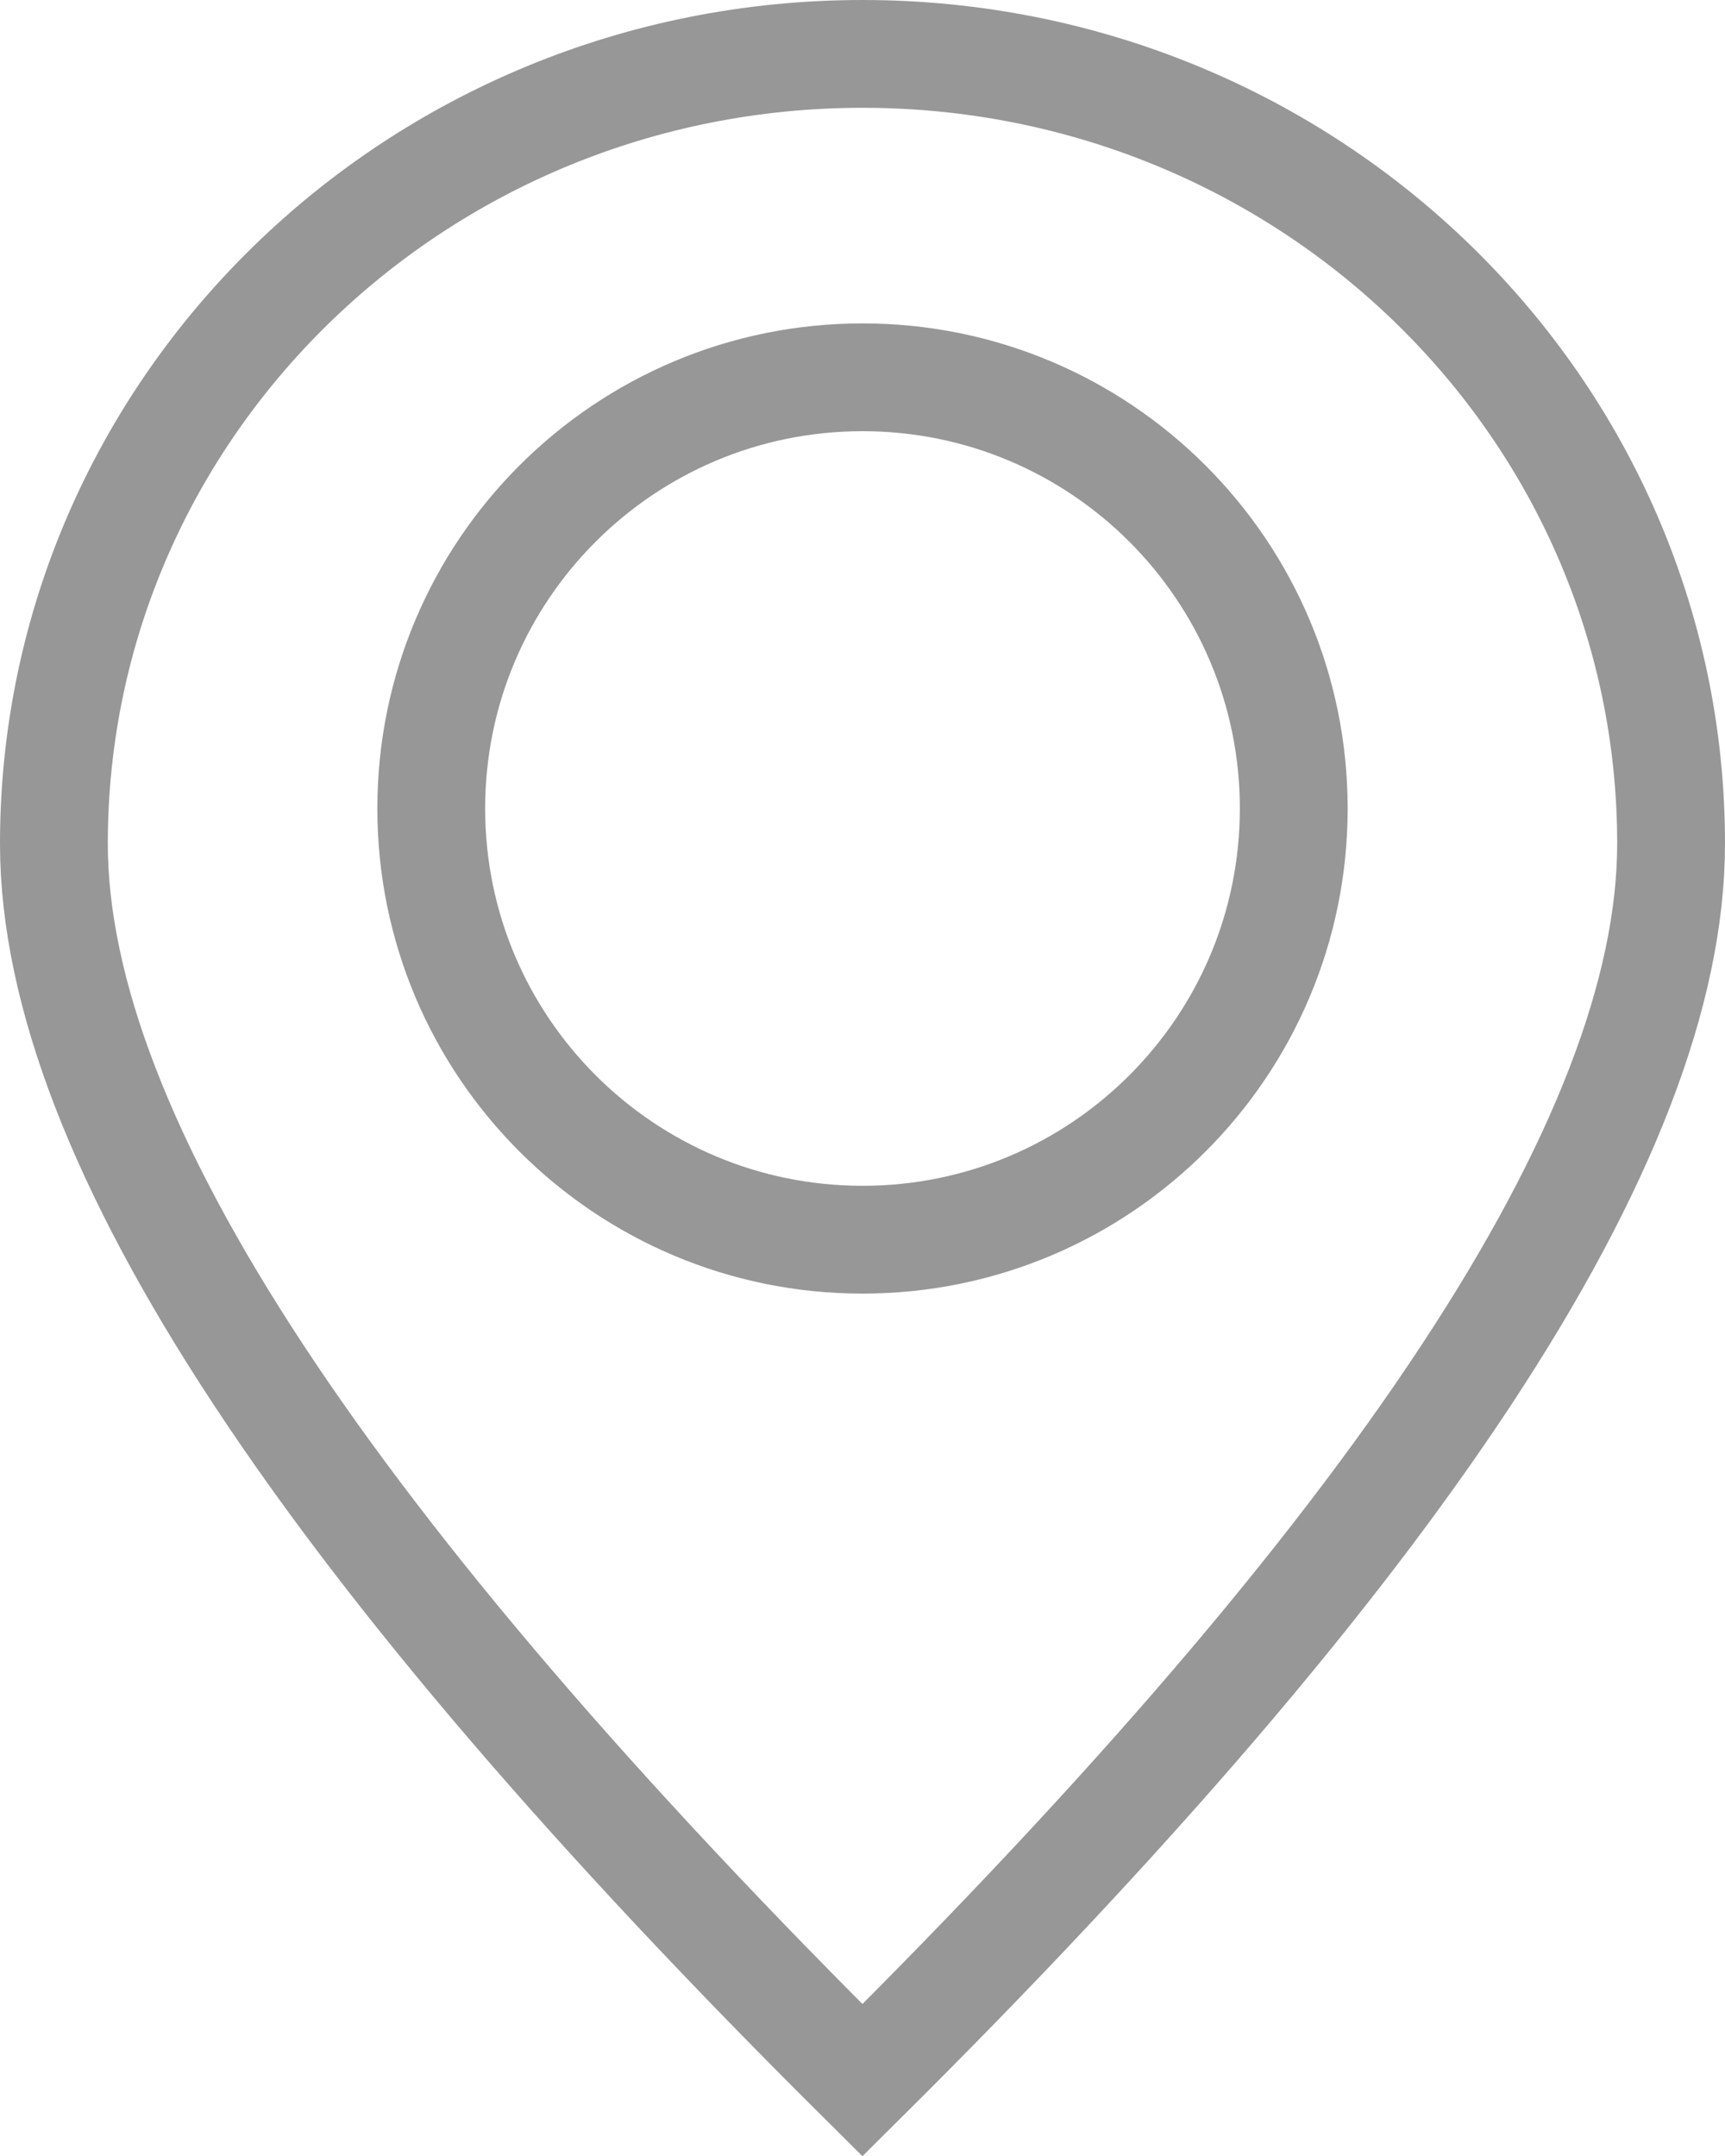
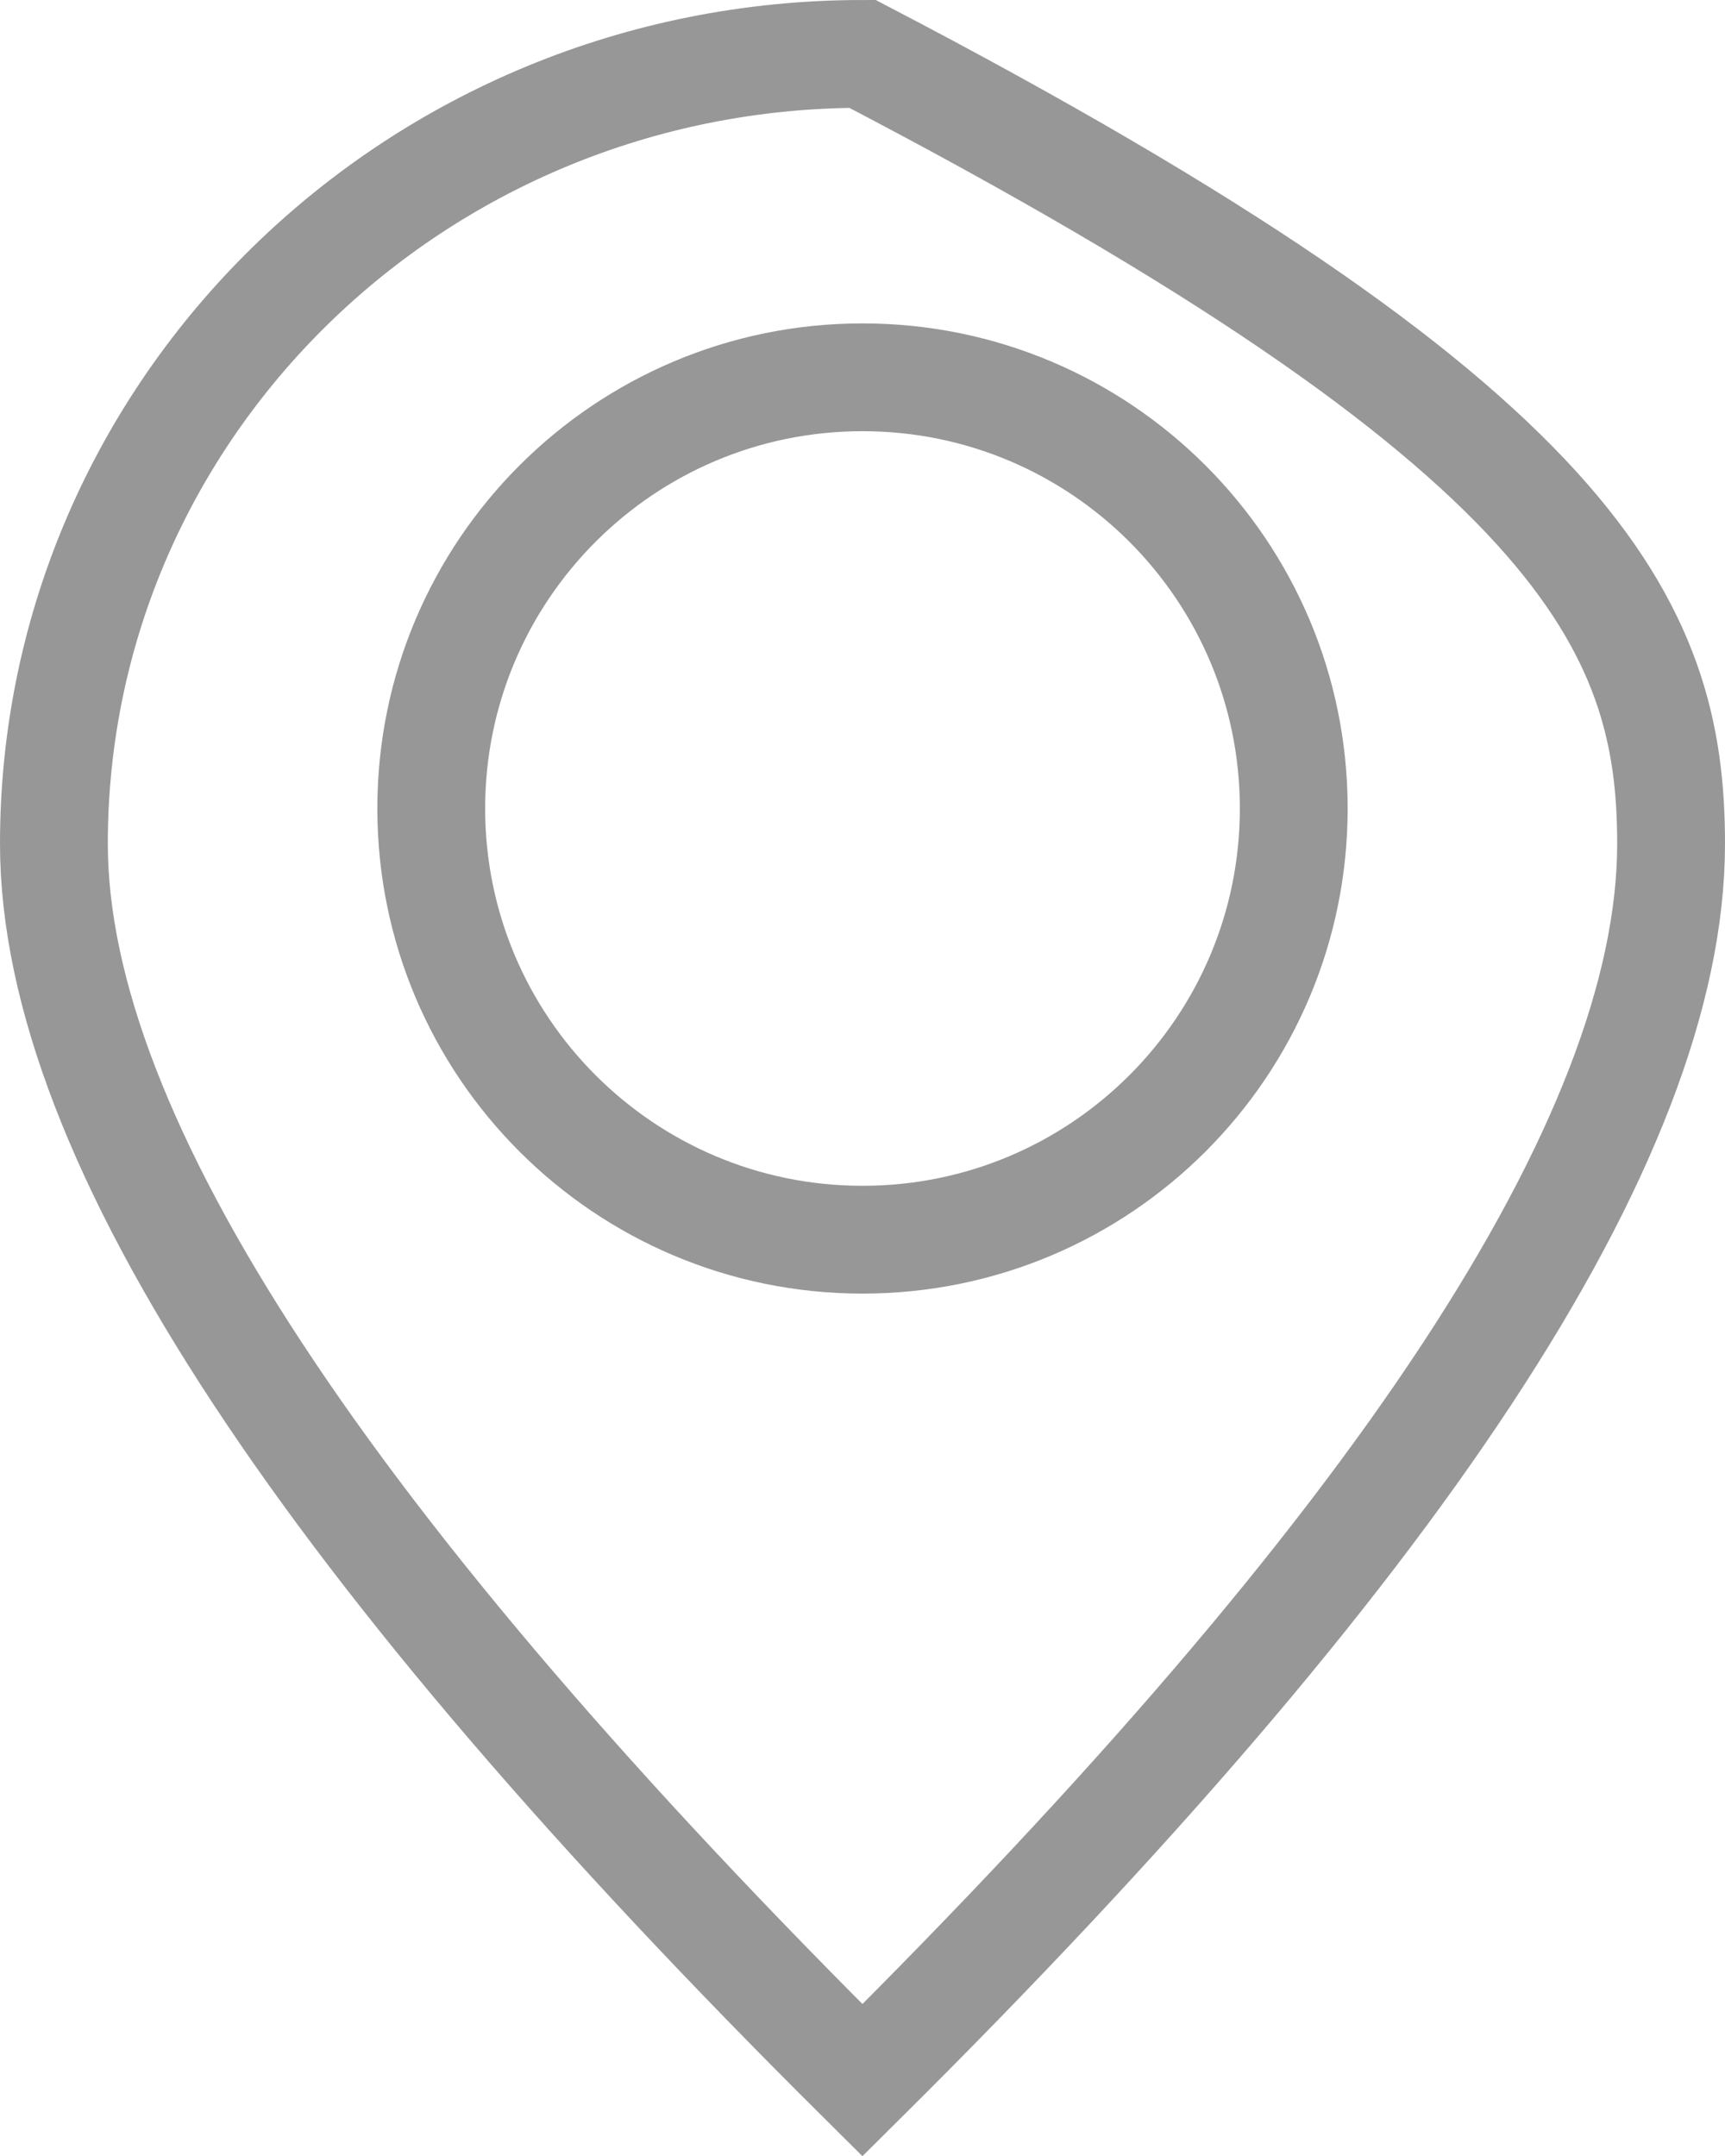
<svg xmlns="http://www.w3.org/2000/svg" width="32px" height="40px" viewBox="0 0 32 40" version="1.1">
  <title>Location icon</title>
  <desc>Created with Sketch.</desc>
  <g id="Location-icon" stroke="none" stroke-width="1" fill="none" fill-rule="evenodd">
    <g id="Icon/location" stroke="#979797" stroke-width="2">
-       <path d="M31,15.652 C31,21.143 25.894,28.768 15.999,38.594 C6.105,28.767 1,21.142 1,15.652 C1,11.609 2.677,7.949 5.386,5.299 C8.102,2.642 11.855,1 16,1 C20.145,1 23.898,2.642 26.614,5.299 C29.323,7.949 31,11.609 31,15.652 Z M24,15 C24,12.791 23.105,10.791 21.657,9.343 C20.209,7.895 18.209,7 16,7 C13.791,7 11.791,7.895 10.343,9.343 C8.895,10.791 8,12.791 8,15 C8,17.209 8.895,19.209 10.343,20.657 C11.791,22.105 13.791,23 16,23 C18.209,23 20.209,22.105 21.657,20.657 C23.105,19.209 24,17.209 24,15 Z" id="Combined-Shape" />
+       <path d="M31,15.652 C31,21.143 25.894,28.768 15.999,38.594 C6.105,28.767 1,21.142 1,15.652 C1,11.609 2.677,7.949 5.386,5.299 C8.102,2.642 11.855,1 16,1 C29.323,7.949 31,11.609 31,15.652 Z M24,15 C24,12.791 23.105,10.791 21.657,9.343 C20.209,7.895 18.209,7 16,7 C13.791,7 11.791,7.895 10.343,9.343 C8.895,10.791 8,12.791 8,15 C8,17.209 8.895,19.209 10.343,20.657 C11.791,22.105 13.791,23 16,23 C18.209,23 20.209,22.105 21.657,20.657 C23.105,19.209 24,17.209 24,15 Z" id="Combined-Shape" />
    </g>
  </g>
</svg>